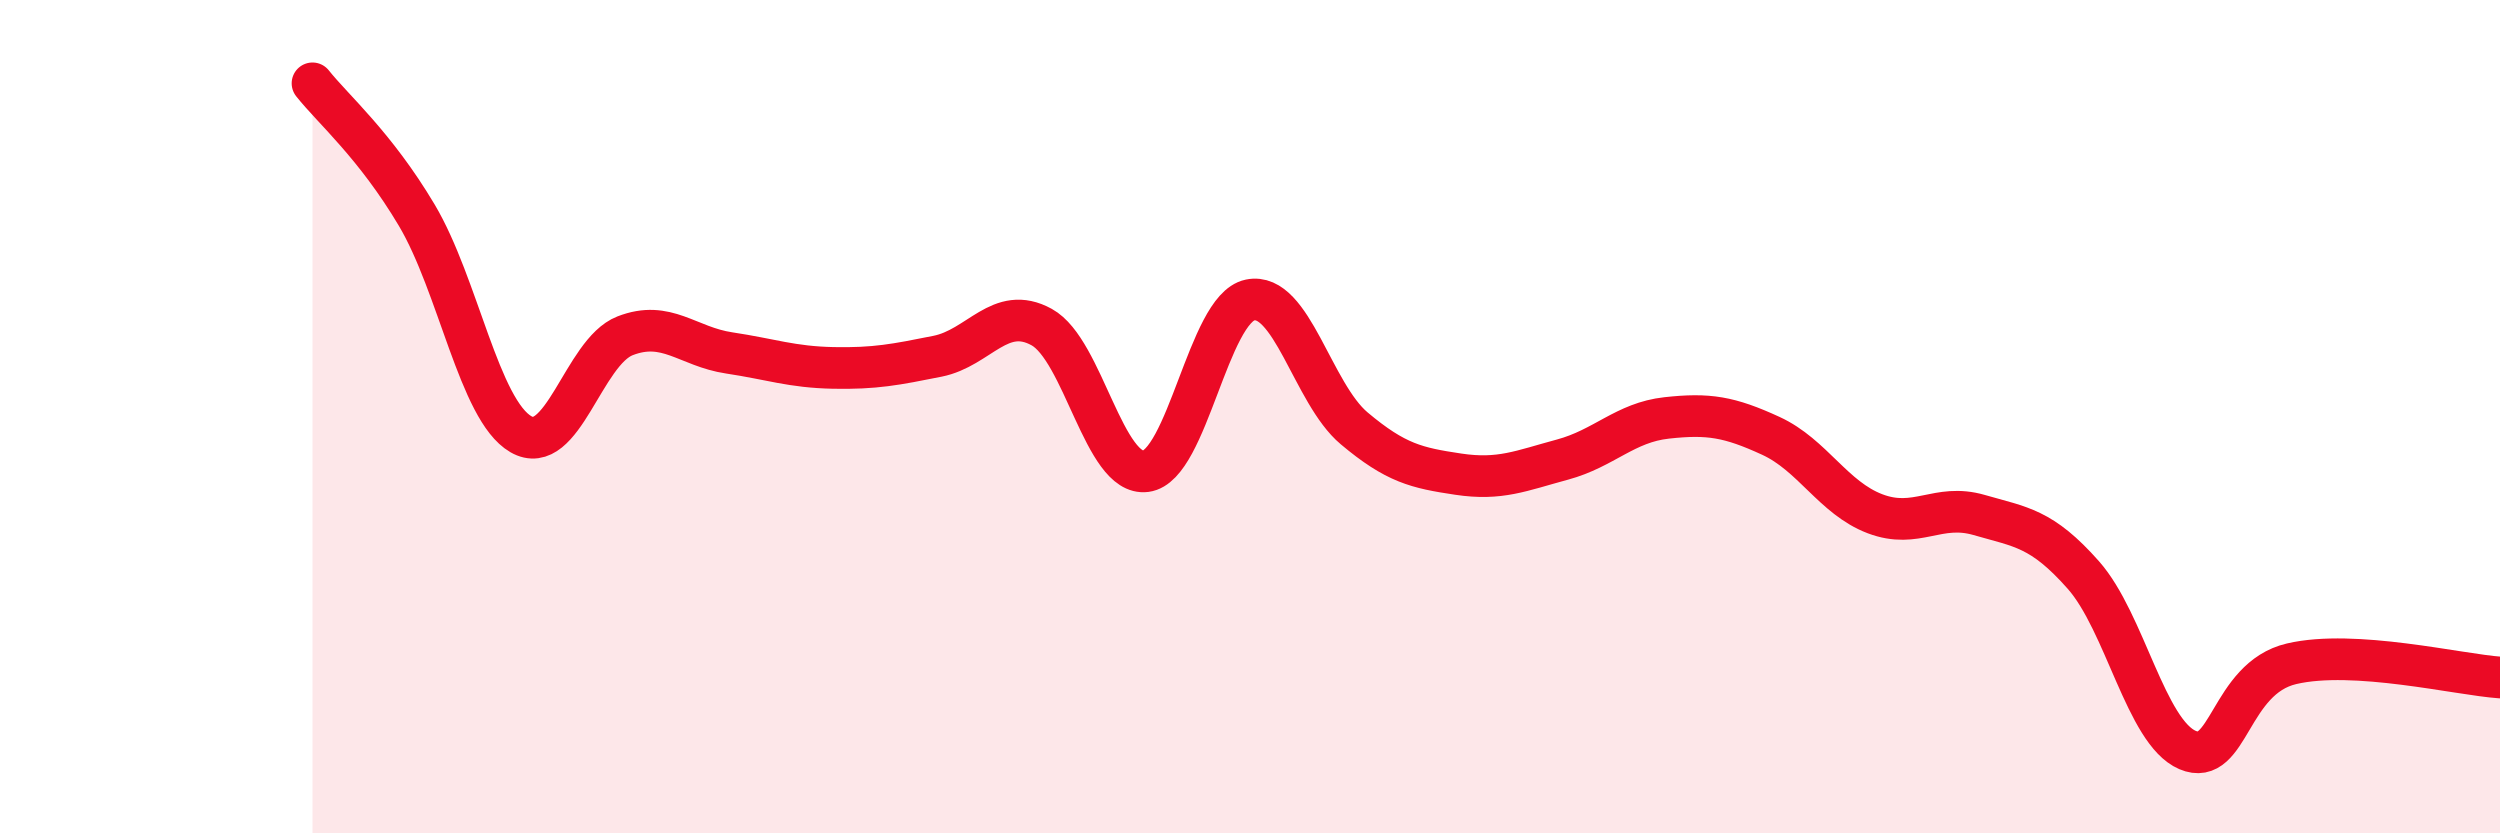
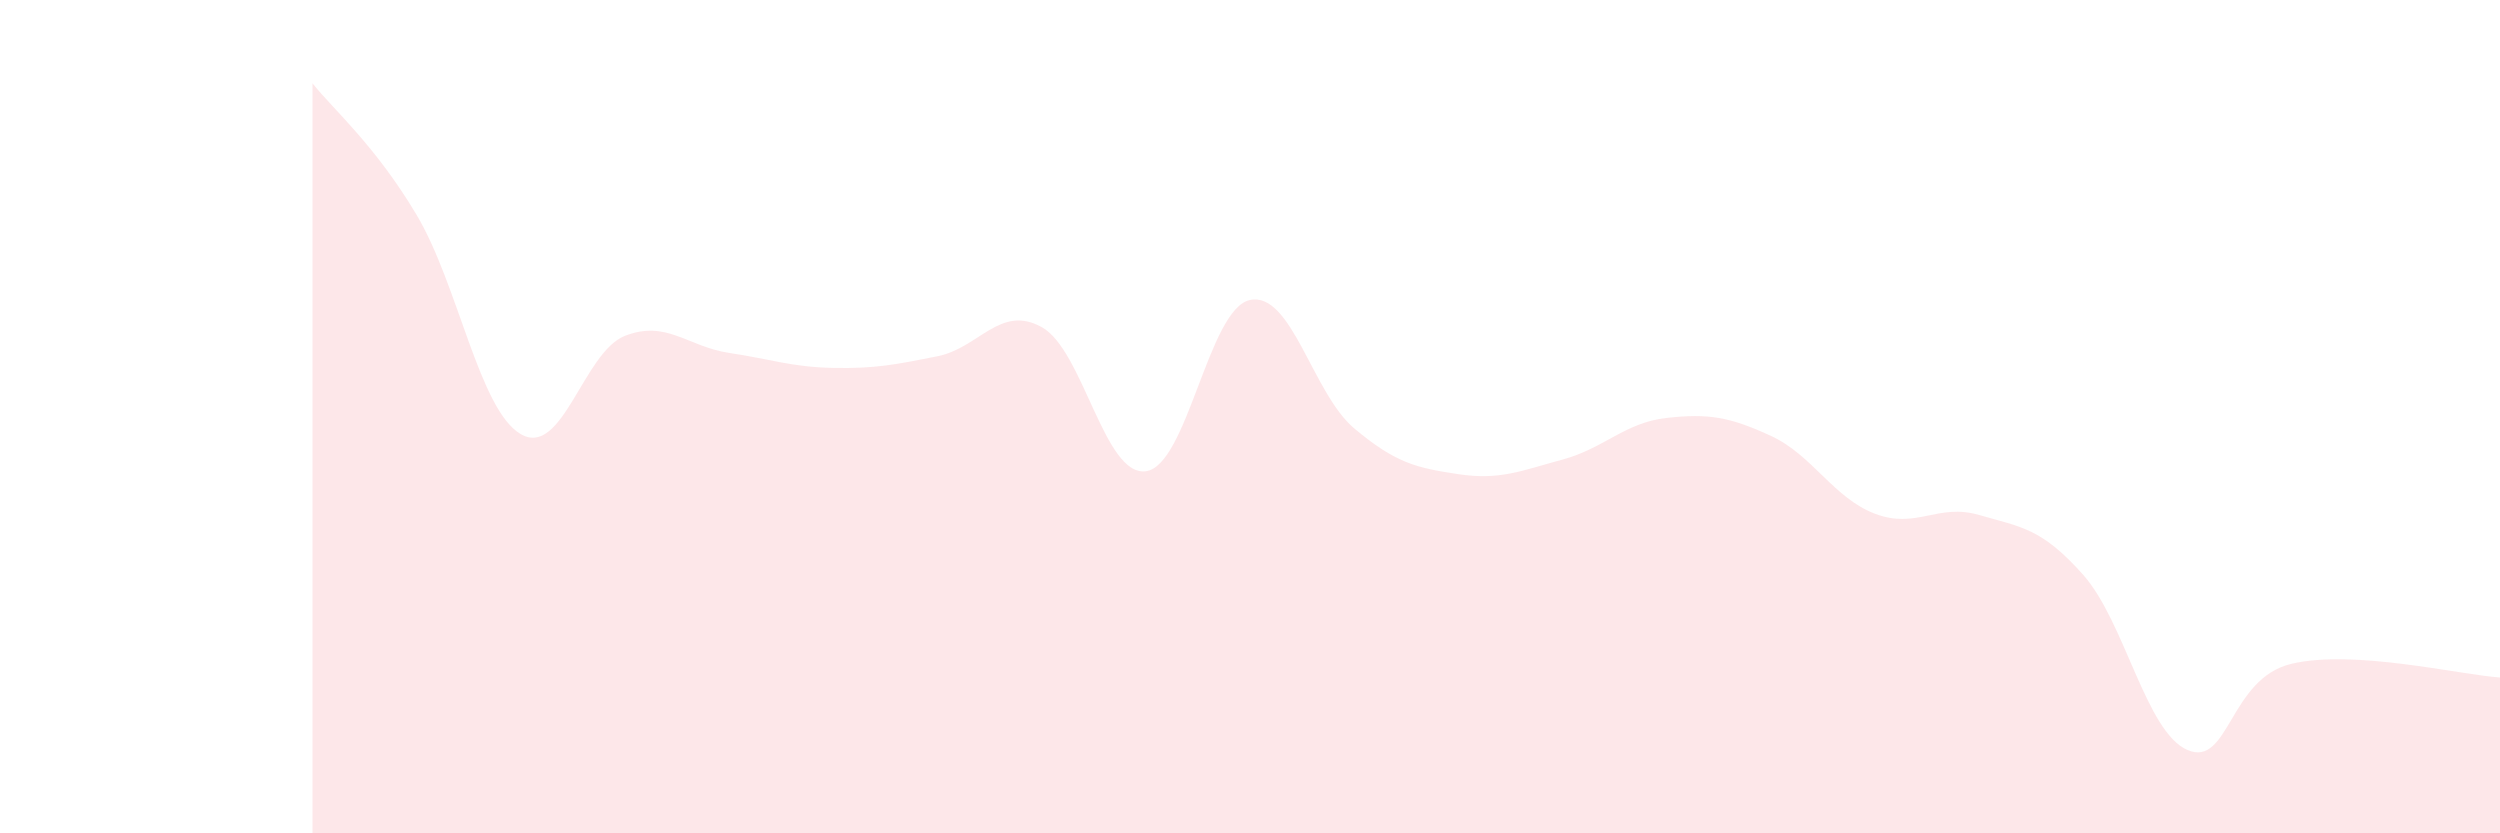
<svg xmlns="http://www.w3.org/2000/svg" width="60" height="20" viewBox="0 0 60 20">
  <path d="M 7.5,2 C 8,2.63 9,3.48 10,5.16 C 11,6.84 11.5,9.84 12.5,10.42 C 13.5,11 14,8.45 15,8.06 C 16,7.67 16.5,8.32 17.5,8.47 C 18.5,8.62 19,8.81 20,8.83 C 21,8.85 21.5,8.75 22.5,8.55 C 23.5,8.35 24,7.3 25,7.85 C 26,8.4 26.5,11.44 27.5,11.31 C 28.5,11.18 29,7.41 30,7.2 C 31,6.99 31.5,9.44 32.5,10.28 C 33.5,11.12 34,11.23 35,11.38 C 36,11.53 36.5,11.3 37.5,11.03 C 38.5,10.76 39,10.14 40,10.03 C 41,9.92 41.5,10 42.5,10.46 C 43.5,10.92 44,11.95 45,12.33 C 46,12.71 46.5,12.07 47.5,12.36 C 48.5,12.65 49,12.67 50,13.8 C 51,14.93 51.5,17.57 52.5,18 C 53.5,18.43 53.5,16.28 55,15.93 C 56.5,15.58 59,16.19 60,16.26L60 20L7.5 20Z" fill="#EB0A25" opacity="0.1" stroke-linecap="round" stroke-linejoin="round" />
-   <path d="M 7.5,2 C 8,2.63 9,3.48 10,5.16 C 11,6.84 11.5,9.84 12.5,10.42 C 13.5,11 14,8.45 15,8.06 C 16,7.67 16.5,8.32 17.5,8.47 C 18.5,8.62 19,8.81 20,8.83 C 21,8.85 21.5,8.75 22.5,8.55 C 23.5,8.35 24,7.3 25,7.85 C 26,8.4 26.5,11.44 27.5,11.31 C 28.5,11.18 29,7.41 30,7.2 C 31,6.99 31.5,9.44 32.5,10.28 C 33.5,11.12 34,11.23 35,11.38 C 36,11.53 36.5,11.3 37.5,11.03 C 38.5,10.76 39,10.14 40,10.03 C 41,9.92 41.5,10 42.5,10.46 C 43.5,10.92 44,11.95 45,12.33 C 46,12.71 46.5,12.07 47.5,12.36 C 48.5,12.65 49,12.67 50,13.8 C 51,14.93 51.5,17.57 52.5,18 C 53.5,18.43 53.5,16.28 55,15.93 C 56.5,15.58 59,16.19 60,16.26" stroke="#EB0A25" stroke-width="1" fill="none" stroke-linecap="round" stroke-linejoin="round" />
</svg>